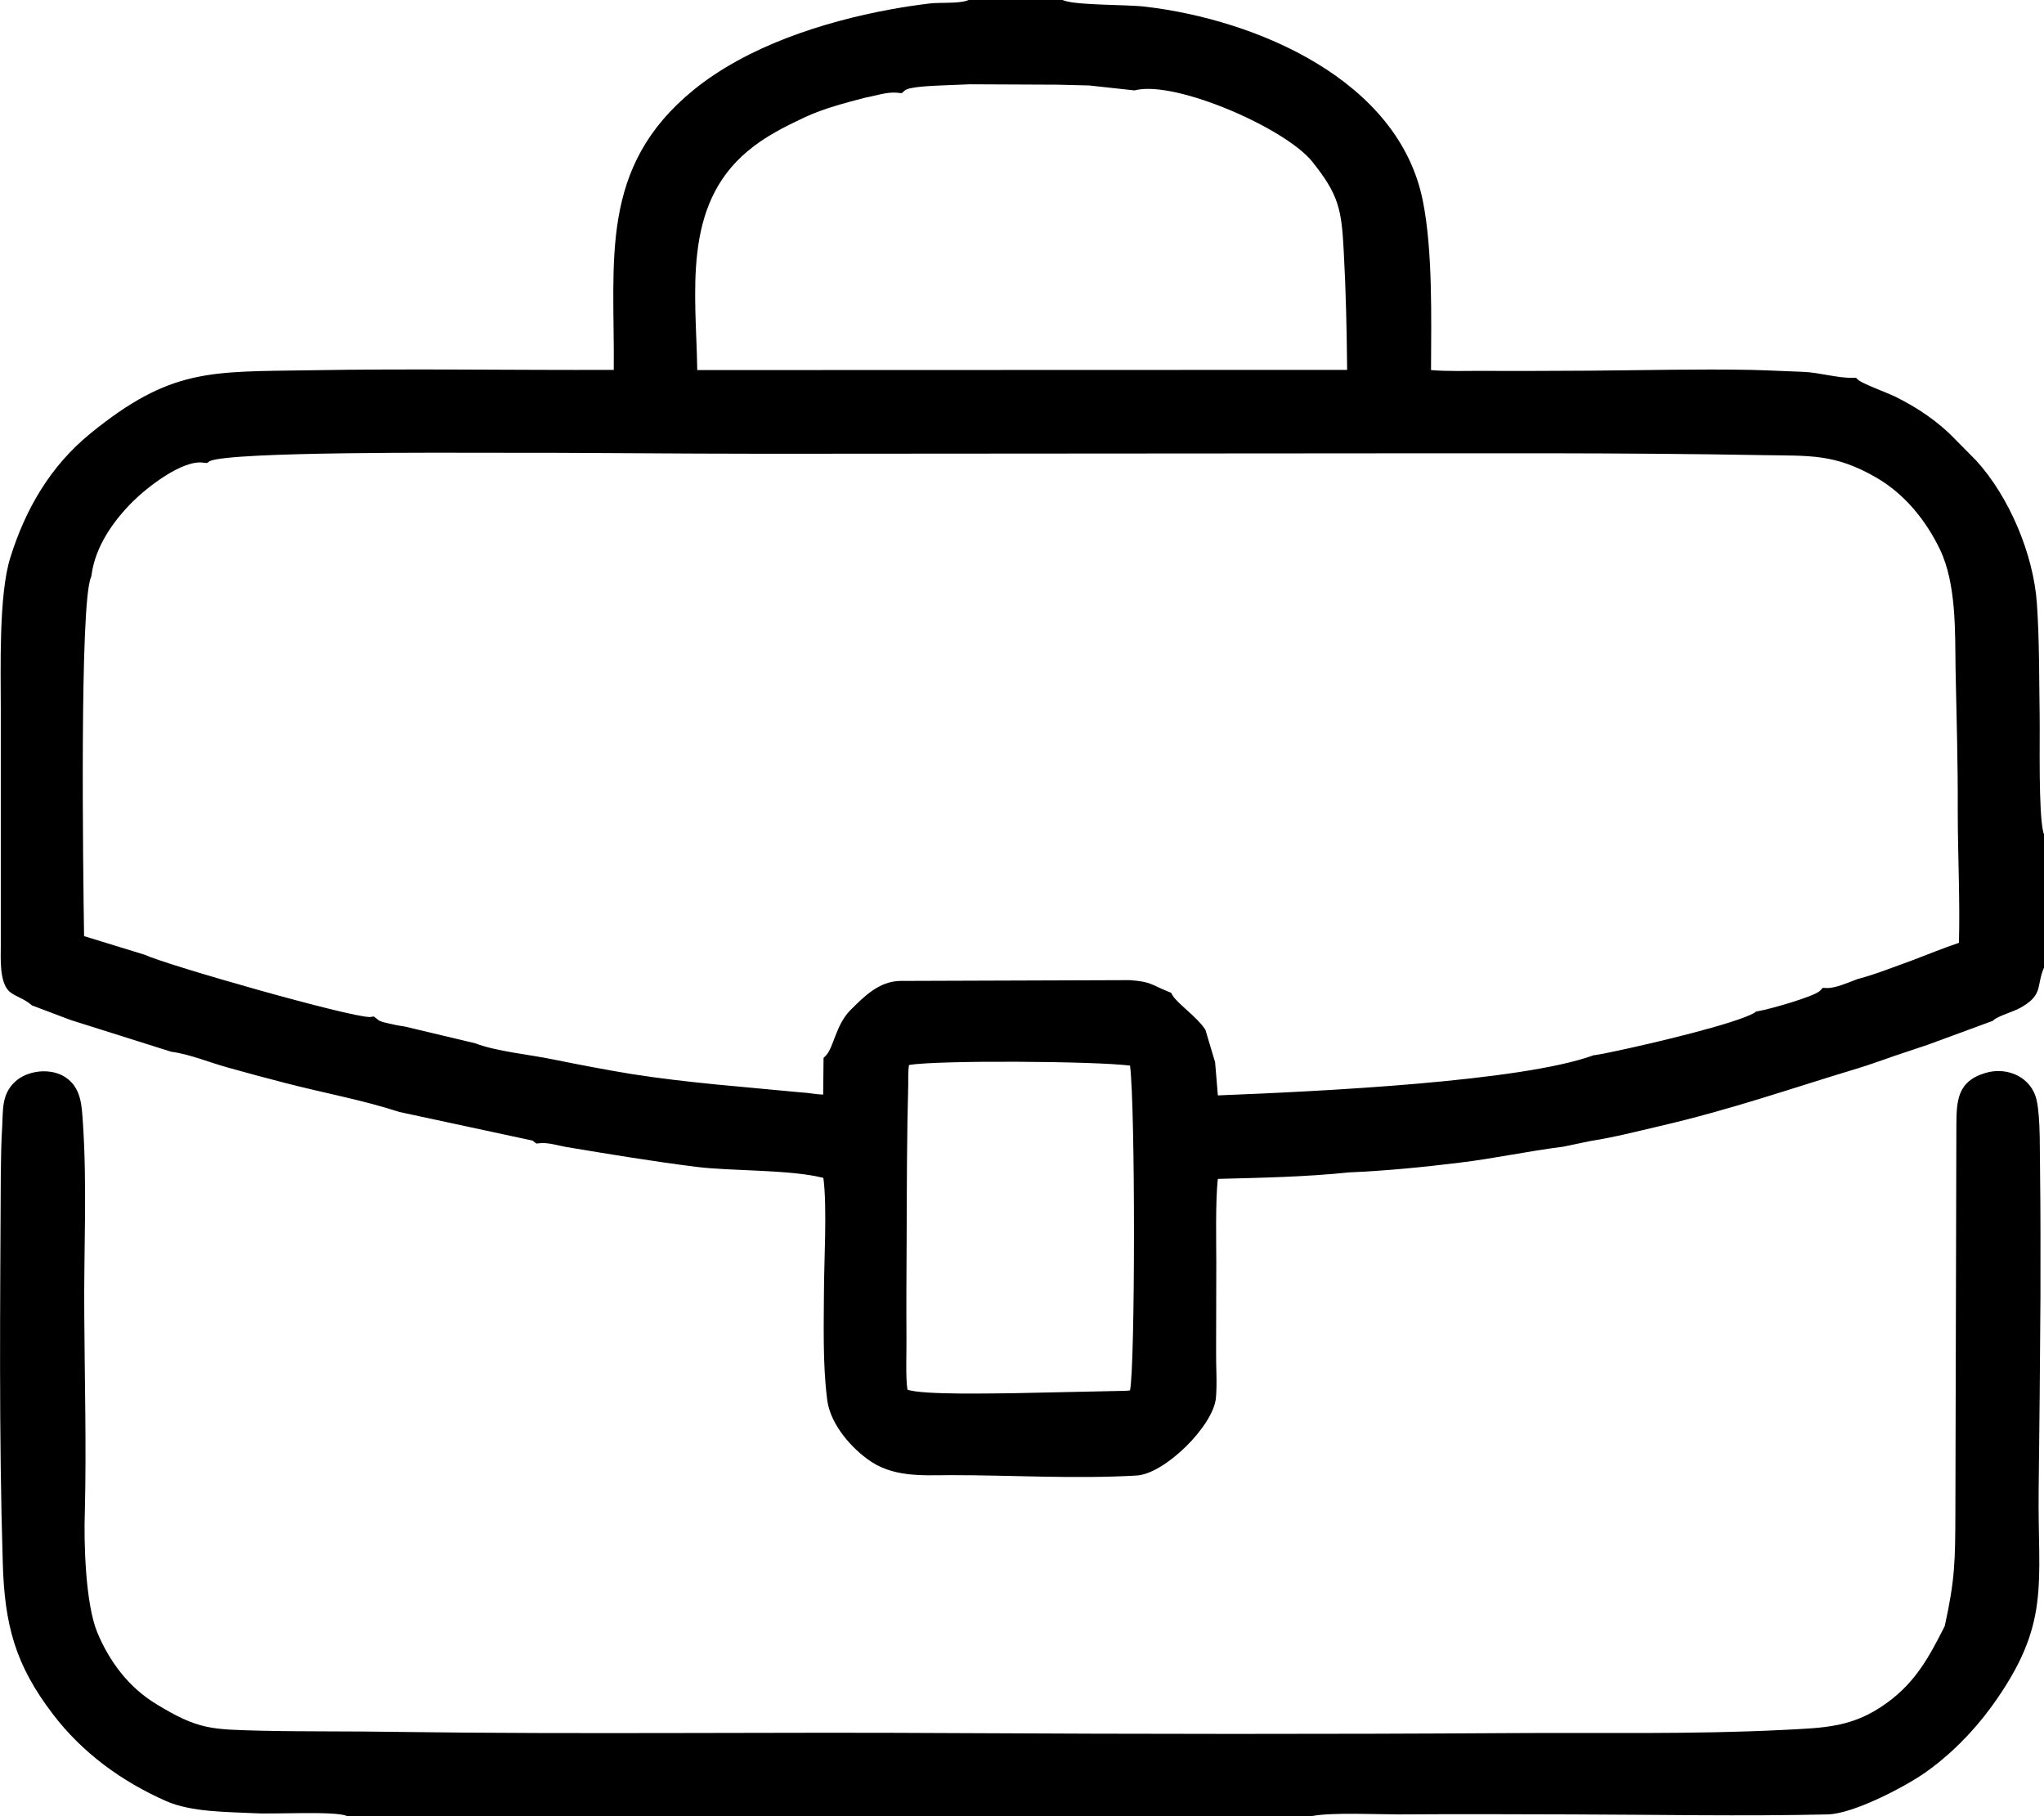
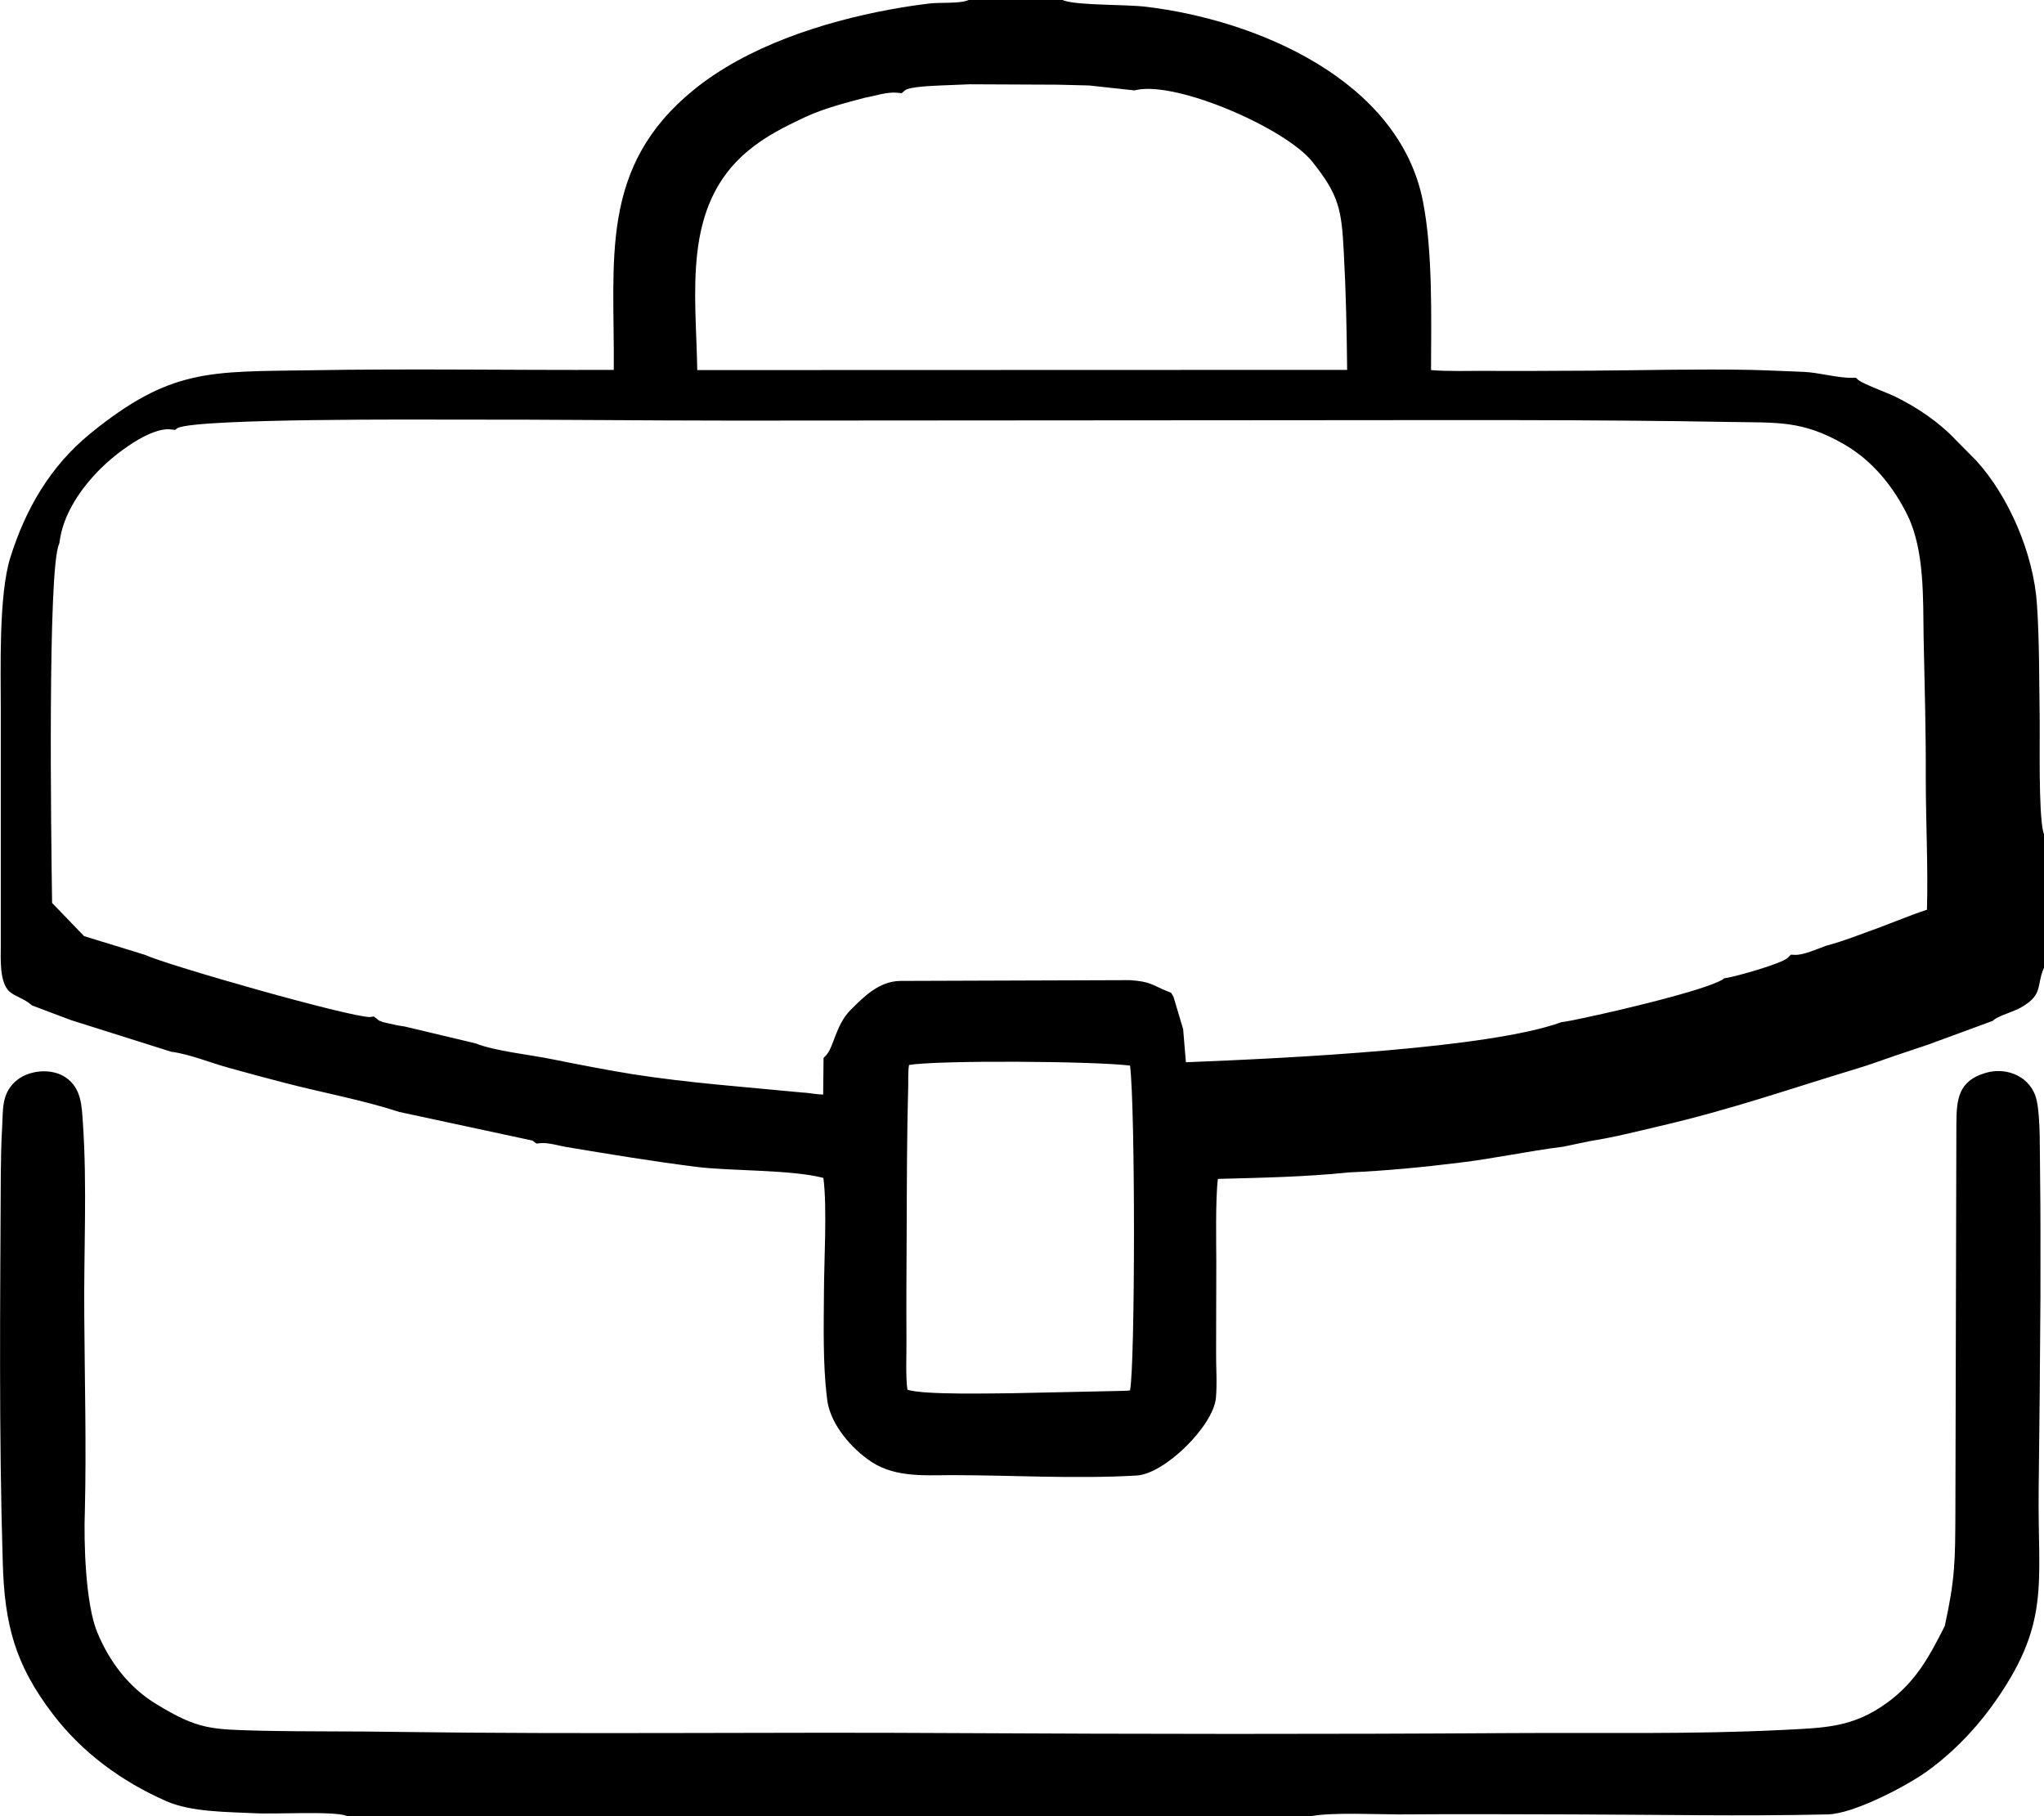
<svg xmlns="http://www.w3.org/2000/svg" xml:space="preserve" width="20.116mm" height="17.875mm" style="shape-rendering:geometricPrecision; text-rendering:geometricPrecision; image-rendering:optimizeQuality; fill-rule:evenodd; clip-rule:evenodd" viewBox="0 0 10357 9203">
  <defs>
    <style type="text/css">  .fil0 {fill:black}  </style>
  </defs>
  <g id="Слой_x0020_1">
-     <path class="fil0" d="M9854 8239c53,-240 53,-333 54,-580l5 -1964c1,-121 7,-218 148,-259 111,-33 234,22 259,140 20,91 15,265 17,361 3,212 2,424 2,636 -2,325 -5,650 -9,975 -6,483 65,679 -239,1099 -93,128 -213,249 -343,339 -107,73 -359,204 -487,207 -429,10 -868,1 -1298,0 -292,-1 -584,-2 -876,0 -106,0 -338,-11 -437,8l-5 2 -4881 0 -9 -3c-63,-25 -370,-7 -464,-13 -139,-7 -320,-5 -448,-61 -225,-99 -426,-245 -575,-441 -191,-250 -245,-452 -254,-768 -20,-654 -13,-1311 -10,-1965 1,-81 2,-162 7,-242 5,-85 -4,-164 64,-228 64,-61 185,-73 258,-23 79,54 81,142 87,229 22,324 4,653 7,978 2,329 11,659 3,989 -6,159 3,472 63,616 62,149 160,279 299,363 215,132 282,128 534,135 230,5 461,2 692,6 940,13 1882,0 2822,6 938,5 1875,6 2812,0 460,-3 922,7 1381,-16 212,-11 357,-11 532,-140 143,-105 211,-232 289,-386zm-5682 -2271c-166,-43 -471,-34 -644,-56 -221,-28 -440,-64 -661,-101 -39,-7 -91,-23 -130,-19l-19 2 -16 -12c-1,-1 -2,-2 -3,-3 -2,0 -4,-1 -5,-1l-670 -144c-187,-61 -387,-97 -579,-147 -97,-25 -194,-51 -290,-78 -91,-25 -194,-68 -286,-80l-4 -1 -507 -160 -196 -74 -6 -5c-36,-30 -78,-40 -107,-64 -53,-46 -45,-170 -45,-234l0 -1194c0,-207 -11,-582 48,-771 77,-247 203,-464 405,-629 408,-332 607,-313 1113,-321 513,-9 1027,0 1540,-2 5,-555 -77,-1026 404,-1418 271,-221 655,-345 996,-408 65,-12 131,-22 197,-30 55,-7 146,1 193,-15l8 -3 476 0 8 3c73,25 316,19 413,31 560,66 1284,370 1405,986 50,252 42,587 41,855 73,7 201,4 252,4 186,1 371,0 557,-1 269,-2 541,-9 810,-4 89,2 178,7 268,10 78,3 175,32 246,30l20 0 13 12c28,21 143,63 183,82 116,57 223,129 312,223l101 102c168,184 291,476 308,725 13,186 11,382 14,568 2,120 -7,492 19,593l3 8 0 676 -4 9c-33,85 -4,125 -100,185 -42,28 -117,45 -150,70l-5 5 -329 121 -170 57c-62,21 -123,44 -186,63 -342,103 -635,207 -1005,293 -116,27 -232,57 -349,75l-139 29c-176,22 -350,60 -526,81 -186,23 -372,41 -557,49 -224,23 -435,27 -666,33 -13,105 -8,343 -8,420 -1,151 0,302 -1,452 -1,79 6,161 -1,239 -14,141 -259,384 -402,392 -313,18 -628,-2 -941,-2 -149,1 -300,12 -425,-83 -96,-71 -193,-190 -203,-311 -21,-170 -16,-366 -15,-537 0,-139 17,-429 -3,-575zm-639 -4093l3293 -1c-2,-198 -6,-397 -17,-596 -11,-218 -25,-290 -159,-458 -134,-169 -685,-410 -893,-364l-8 2 -230 -25 -160 -4 -445 -2 -149 6c-33,2 -156,5 -180,25l-16 14 -21 -2c-53,-6 -114,16 -165,25 -103,27 -207,54 -303,98 -104,49 -203,98 -292,173 -333,279 -261,719 -255,1109zm-3107 2868l306 94c120,55 1040,317 1143,316l19 -3 17 13c3,2 5,5 8,7 4,2 8,3 12,5 9,4 20,6 28,8 29,7 57,13 92,18l357 85c106,41 275,57 391,81 134,27 268,53 403,75 286,45 573,65 859,93 33,1 74,10 110,11l2 -186 13 -13c39,-43 49,-153 122,-228 70,-70 146,-147 253,-149l1165 -4c106,8 105,22 193,58l15 6 8 14c23,39 123,109 162,168l4 6 49 164 14 168c538,-21 1535,-71 1900,-202l5 -2 5 0c34,-5 66,-12 99,-19 192,-40 612,-140 709,-195l9 -7 11 -2c52,-8 278,-72 312,-102l15 -16 22 1c43,1 110,-29 156,-46 92,-24 182,-61 272,-93 80,-30 159,-63 240,-90 6,-222 -6,-444 -6,-666 1,-239 -6,-477 -11,-716 -3,-194 5,-436 -80,-613 -72,-148 -179,-280 -323,-363 -210,-121 -335,-109 -571,-113 -722,-13 -1443,-9 -2164,-9 -964,0 -1927,2 -2890,2 -469,0 -937,-6 -1405,-5 -176,0 -1300,-7 -1413,42l-14 10 -19 -2c-107,-15 -287,127 -358,198 -100,100 -189,228 -208,370l-1 7 -2 6c-58,131 -40,1479 -35,1818zm5300 656c-181,-23 -978,-28 -1120,-3 -5,27 -4,80 -4,100 -7,255 -7,513 -8,769 -1,172 -2,345 -1,517 1,68 -5,196 5,259 80,28 450,18 531,18l517 -11c13,-1 73,0 80,-4 26,-135 27,-1426 0,-1645z" />
+     <path class="fil0" d="M9854 8239c53,-240 53,-333 54,-580l5 -1964c1,-121 7,-218 148,-259 111,-33 234,22 259,140 20,91 15,265 17,361 3,212 2,424 2,636 -2,325 -5,650 -9,975 -6,483 65,679 -239,1099 -93,128 -213,249 -343,339 -107,73 -359,204 -487,207 -429,10 -868,1 -1298,0 -292,-1 -584,-2 -876,0 -106,0 -338,-11 -437,8l-5 2 -4881 0 -9 -3c-63,-25 -370,-7 -464,-13 -139,-7 -320,-5 -448,-61 -225,-99 -426,-245 -575,-441 -191,-250 -245,-452 -254,-768 -20,-654 -13,-1311 -10,-1965 1,-81 2,-162 7,-242 5,-85 -4,-164 64,-228 64,-61 185,-73 258,-23 79,54 81,142 87,229 22,324 4,653 7,978 2,329 11,659 3,989 -6,159 3,472 63,616 62,149 160,279 299,363 215,132 282,128 534,135 230,5 461,2 692,6 940,13 1882,0 2822,6 938,5 1875,6 2812,0 460,-3 922,7 1381,-16 212,-11 357,-11 532,-140 143,-105 211,-232 289,-386zm-5682 -2271c-166,-43 -471,-34 -644,-56 -221,-28 -440,-64 -661,-101 -39,-7 -91,-23 -130,-19l-19 2 -16 -12c-1,-1 -2,-2 -3,-3 -2,0 -4,-1 -5,-1l-670 -144c-187,-61 -387,-97 -579,-147 -97,-25 -194,-51 -290,-78 -91,-25 -194,-68 -286,-80l-4 -1 -507 -160 -196 -74 -6 -5c-36,-30 -78,-40 -107,-64 -53,-46 -45,-170 -45,-234l0 -1194c0,-207 -11,-582 48,-771 77,-247 203,-464 405,-629 408,-332 607,-313 1113,-321 513,-9 1027,0 1540,-2 5,-555 -77,-1026 404,-1418 271,-221 655,-345 996,-408 65,-12 131,-22 197,-30 55,-7 146,1 193,-15l8 -3 476 0 8 3c73,25 316,19 413,31 560,66 1284,370 1405,986 50,252 42,587 41,855 73,7 201,4 252,4 186,1 371,0 557,-1 269,-2 541,-9 810,-4 89,2 178,7 268,10 78,3 175,32 246,30l20 0 13 12c28,21 143,63 183,82 116,57 223,129 312,223l101 102c168,184 291,476 308,725 13,186 11,382 14,568 2,120 -7,492 19,593l3 8 0 676 -4 9c-33,85 -4,125 -100,185 -42,28 -117,45 -150,70l-5 5 -329 121 -170 57c-62,21 -123,44 -186,63 -342,103 -635,207 -1005,293 -116,27 -232,57 -349,75l-139 29c-176,22 -350,60 -526,81 -186,23 -372,41 -557,49 -224,23 -435,27 -666,33 -13,105 -8,343 -8,420 -1,151 0,302 -1,452 -1,79 6,161 -1,239 -14,141 -259,384 -402,392 -313,18 -628,-2 -941,-2 -149,1 -300,12 -425,-83 -96,-71 -193,-190 -203,-311 -21,-170 -16,-366 -15,-537 0,-139 17,-429 -3,-575zm-639 -4093l3293 -1c-2,-198 -6,-397 -17,-596 -11,-218 -25,-290 -159,-458 -134,-169 -685,-410 -893,-364l-8 2 -230 -25 -160 -4 -445 -2 -149 6c-33,2 -156,5 -180,25l-16 14 -21 -2c-53,-6 -114,16 -165,25 -103,27 -207,54 -303,98 -104,49 -203,98 -292,173 -333,279 -261,719 -255,1109zm-3107 2868l306 94c120,55 1040,317 1143,316l19 -3 17 13c3,2 5,5 8,7 4,2 8,3 12,5 9,4 20,6 28,8 29,7 57,13 92,18l357 85c106,41 275,57 391,81 134,27 268,53 403,75 286,45 573,65 859,93 33,1 74,10 110,11l2 -186 13 -13c39,-43 49,-153 122,-228 70,-70 146,-147 253,-149l1165 -4c106,8 105,22 193,58l15 6 8 14l4 6 49 164 14 168c538,-21 1535,-71 1900,-202l5 -2 5 0c34,-5 66,-12 99,-19 192,-40 612,-140 709,-195l9 -7 11 -2c52,-8 278,-72 312,-102l15 -16 22 1c43,1 110,-29 156,-46 92,-24 182,-61 272,-93 80,-30 159,-63 240,-90 6,-222 -6,-444 -6,-666 1,-239 -6,-477 -11,-716 -3,-194 5,-436 -80,-613 -72,-148 -179,-280 -323,-363 -210,-121 -335,-109 -571,-113 -722,-13 -1443,-9 -2164,-9 -964,0 -1927,2 -2890,2 -469,0 -937,-6 -1405,-5 -176,0 -1300,-7 -1413,42l-14 10 -19 -2c-107,-15 -287,127 -358,198 -100,100 -189,228 -208,370l-1 7 -2 6c-58,131 -40,1479 -35,1818zm5300 656c-181,-23 -978,-28 -1120,-3 -5,27 -4,80 -4,100 -7,255 -7,513 -8,769 -1,172 -2,345 -1,517 1,68 -5,196 5,259 80,28 450,18 531,18l517 -11c13,-1 73,0 80,-4 26,-135 27,-1426 0,-1645z" />
  </g>
</svg>